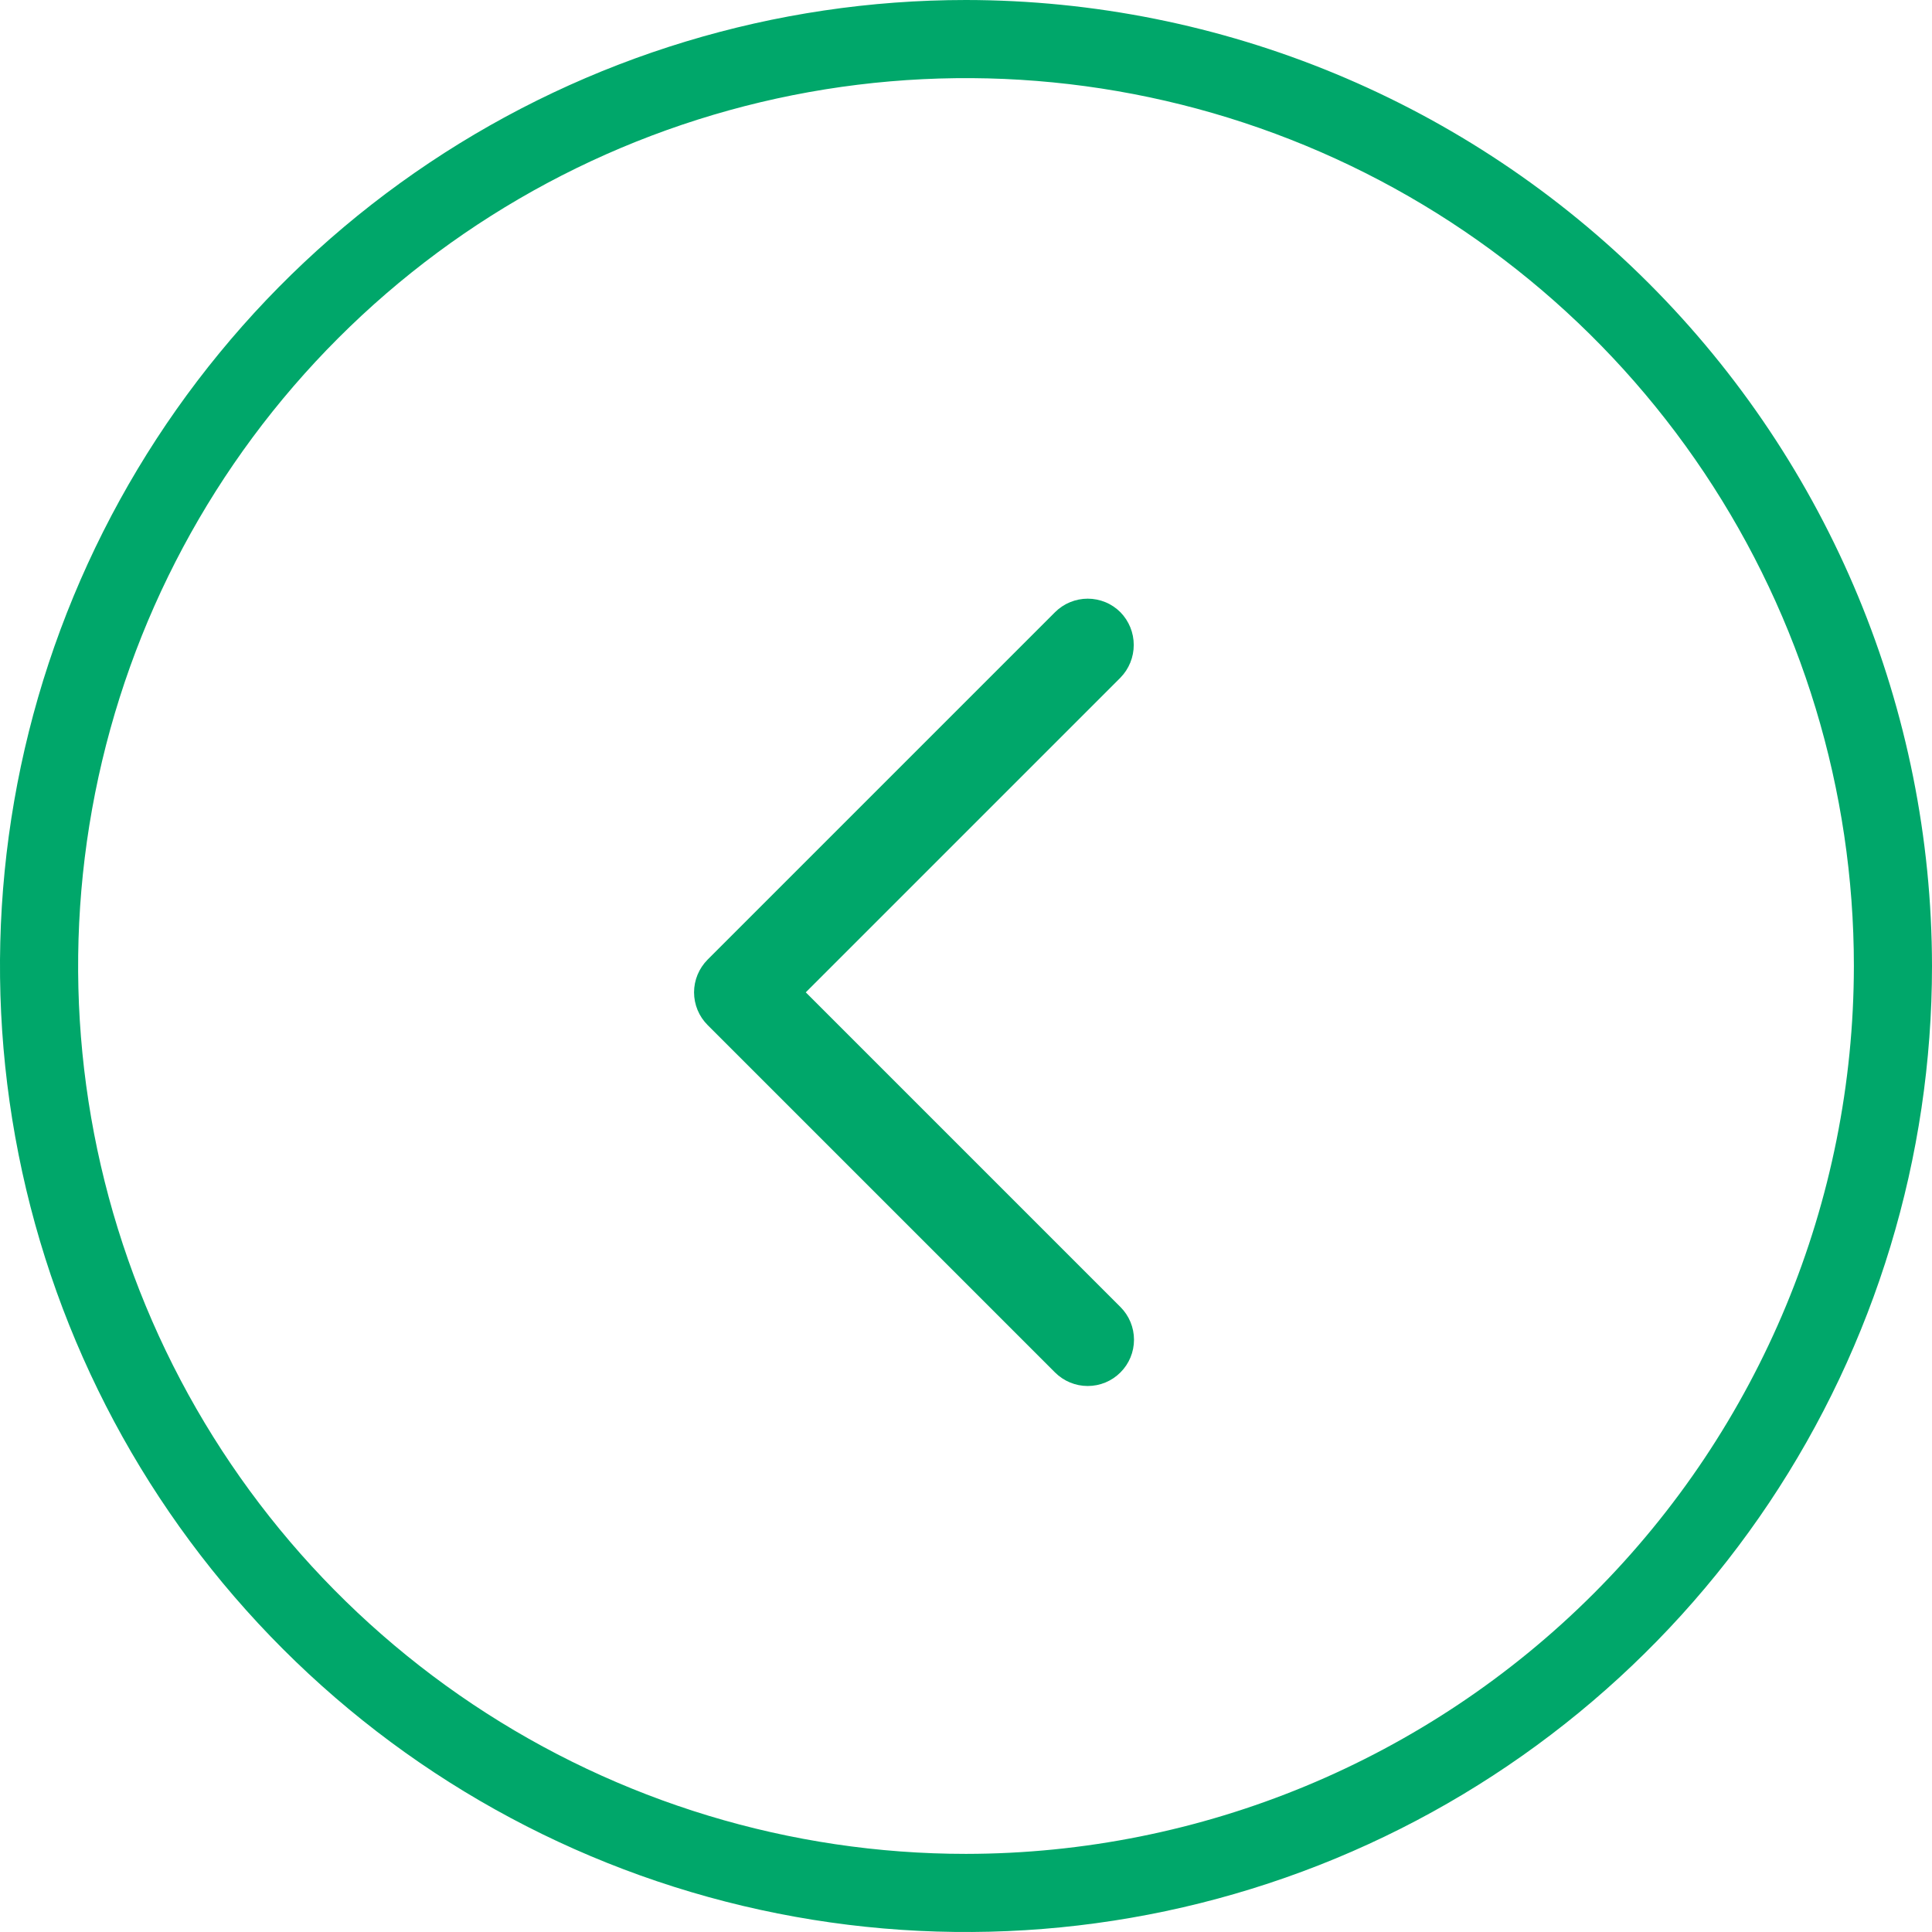
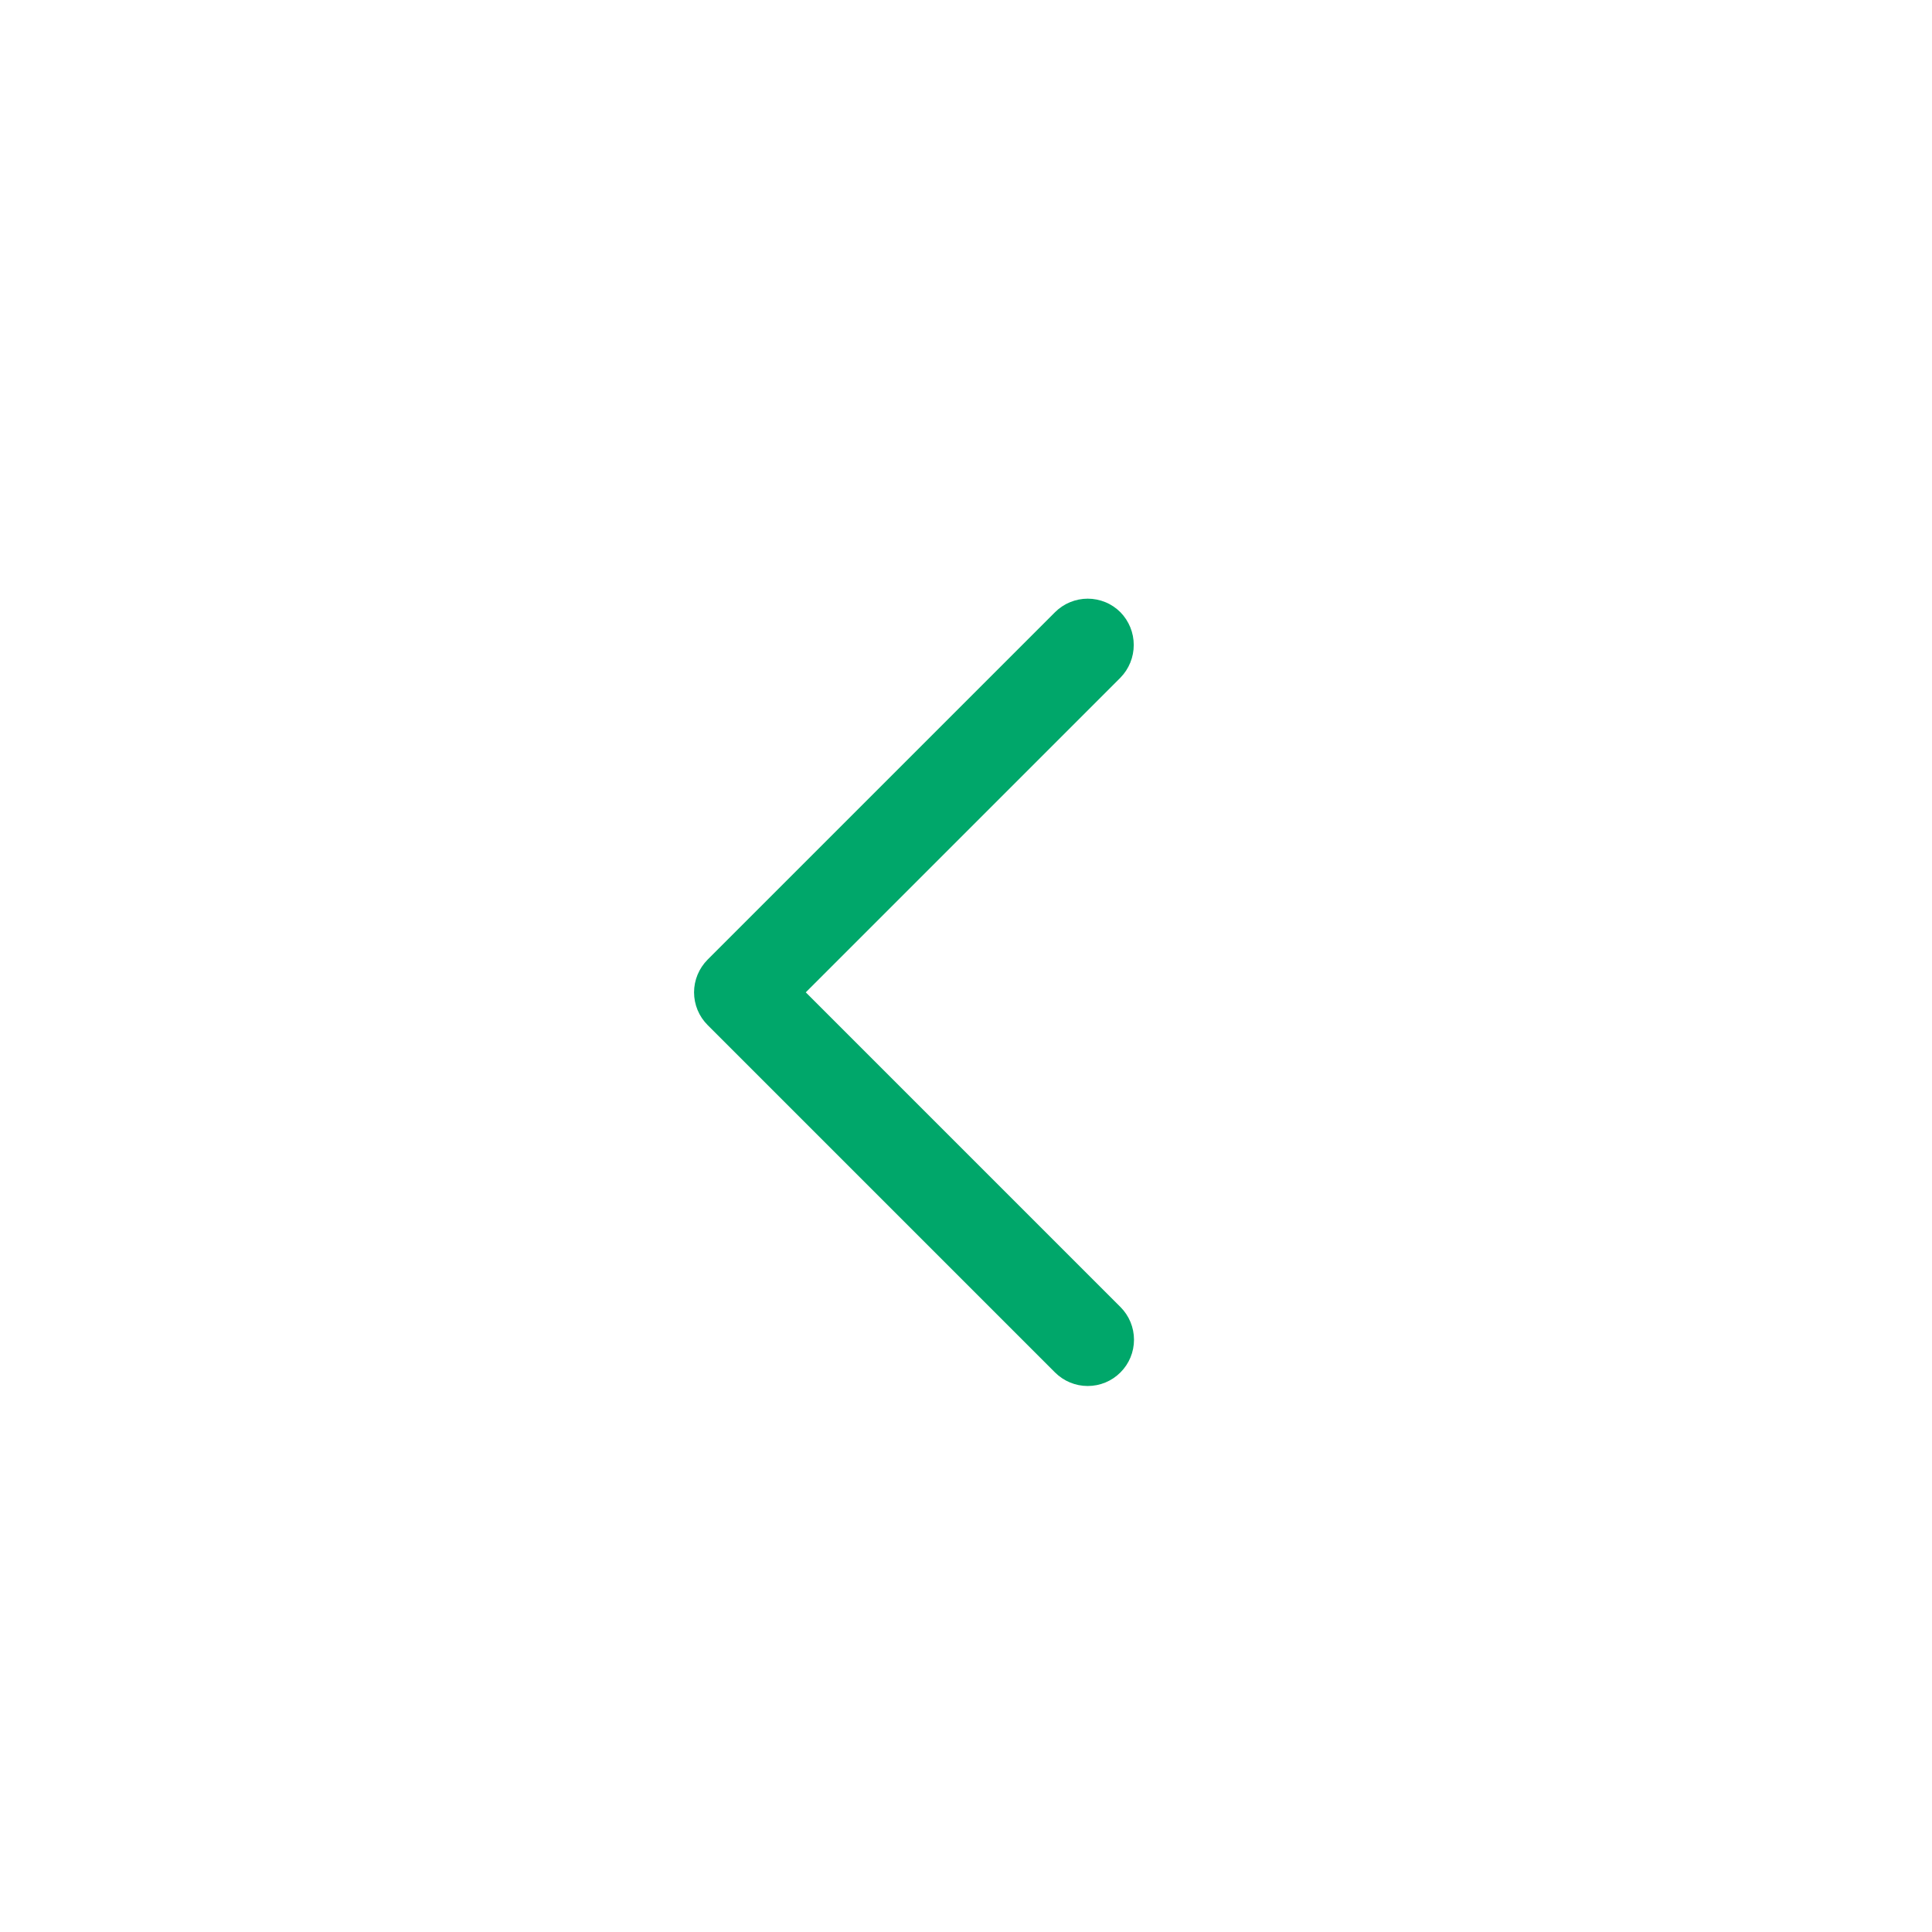
<svg xmlns="http://www.w3.org/2000/svg" width="46" height="46" viewBox="0 0 46 46" fill="none">
  <path d="M26.677 14.577C26.575 14.475 26.454 14.393 26.32 14.338C26.186 14.283 26.043 14.254 25.898 14.254C25.754 14.254 25.61 14.283 25.477 14.338C25.343 14.393 25.221 14.475 25.119 14.577L16.848 22.848C16.746 22.951 16.665 23.072 16.609 23.206C16.554 23.339 16.525 23.483 16.525 23.627C16.525 23.772 16.554 23.915 16.609 24.049C16.665 24.183 16.746 24.304 16.848 24.406L25.119 32.677C25.326 32.884 25.606 33 25.898 33C26.191 33 26.471 32.884 26.677 32.677C26.884 32.471 27 32.191 27 31.898C27 31.606 26.884 31.326 26.677 31.119L19.185 23.627L26.677 16.135C26.881 15.927 26.994 15.647 26.994 15.356C26.994 15.065 26.881 14.786 26.677 14.577Z" fill="#00A76A" />
-   <path d="M23 0C18.451 0 14.004 1.349 10.222 3.876C6.44 6.403 3.492 9.996 1.751 14.198C0.01 18.401 -0.446 23.026 0.442 27.487C1.329 31.949 3.52 36.047 6.737 39.263C9.953 42.48 14.051 44.671 18.513 45.558C22.974 46.446 27.599 45.99 31.802 44.249C36.004 42.508 39.596 39.56 42.124 35.778C44.651 31.996 46 27.549 46 23C45.994 16.902 43.568 11.056 39.256 6.744C34.944 2.432 29.098 0.006 23 0ZM23 44.14C18.819 44.14 14.732 42.9 11.255 40.577C7.779 38.254 5.069 34.953 3.469 31.09C1.869 27.227 1.451 22.977 2.266 18.876C3.082 14.775 5.095 11.008 8.052 8.052C11.008 5.095 14.775 3.082 18.876 2.266C22.977 1.451 27.227 1.869 31.09 3.469C34.953 5.069 38.254 7.779 40.577 11.255C42.9 14.732 44.14 18.819 44.14 23C44.135 28.605 41.906 33.979 37.943 37.943C33.979 41.906 28.605 44.135 23 44.14Z" fill="#00A76A" />
</svg>